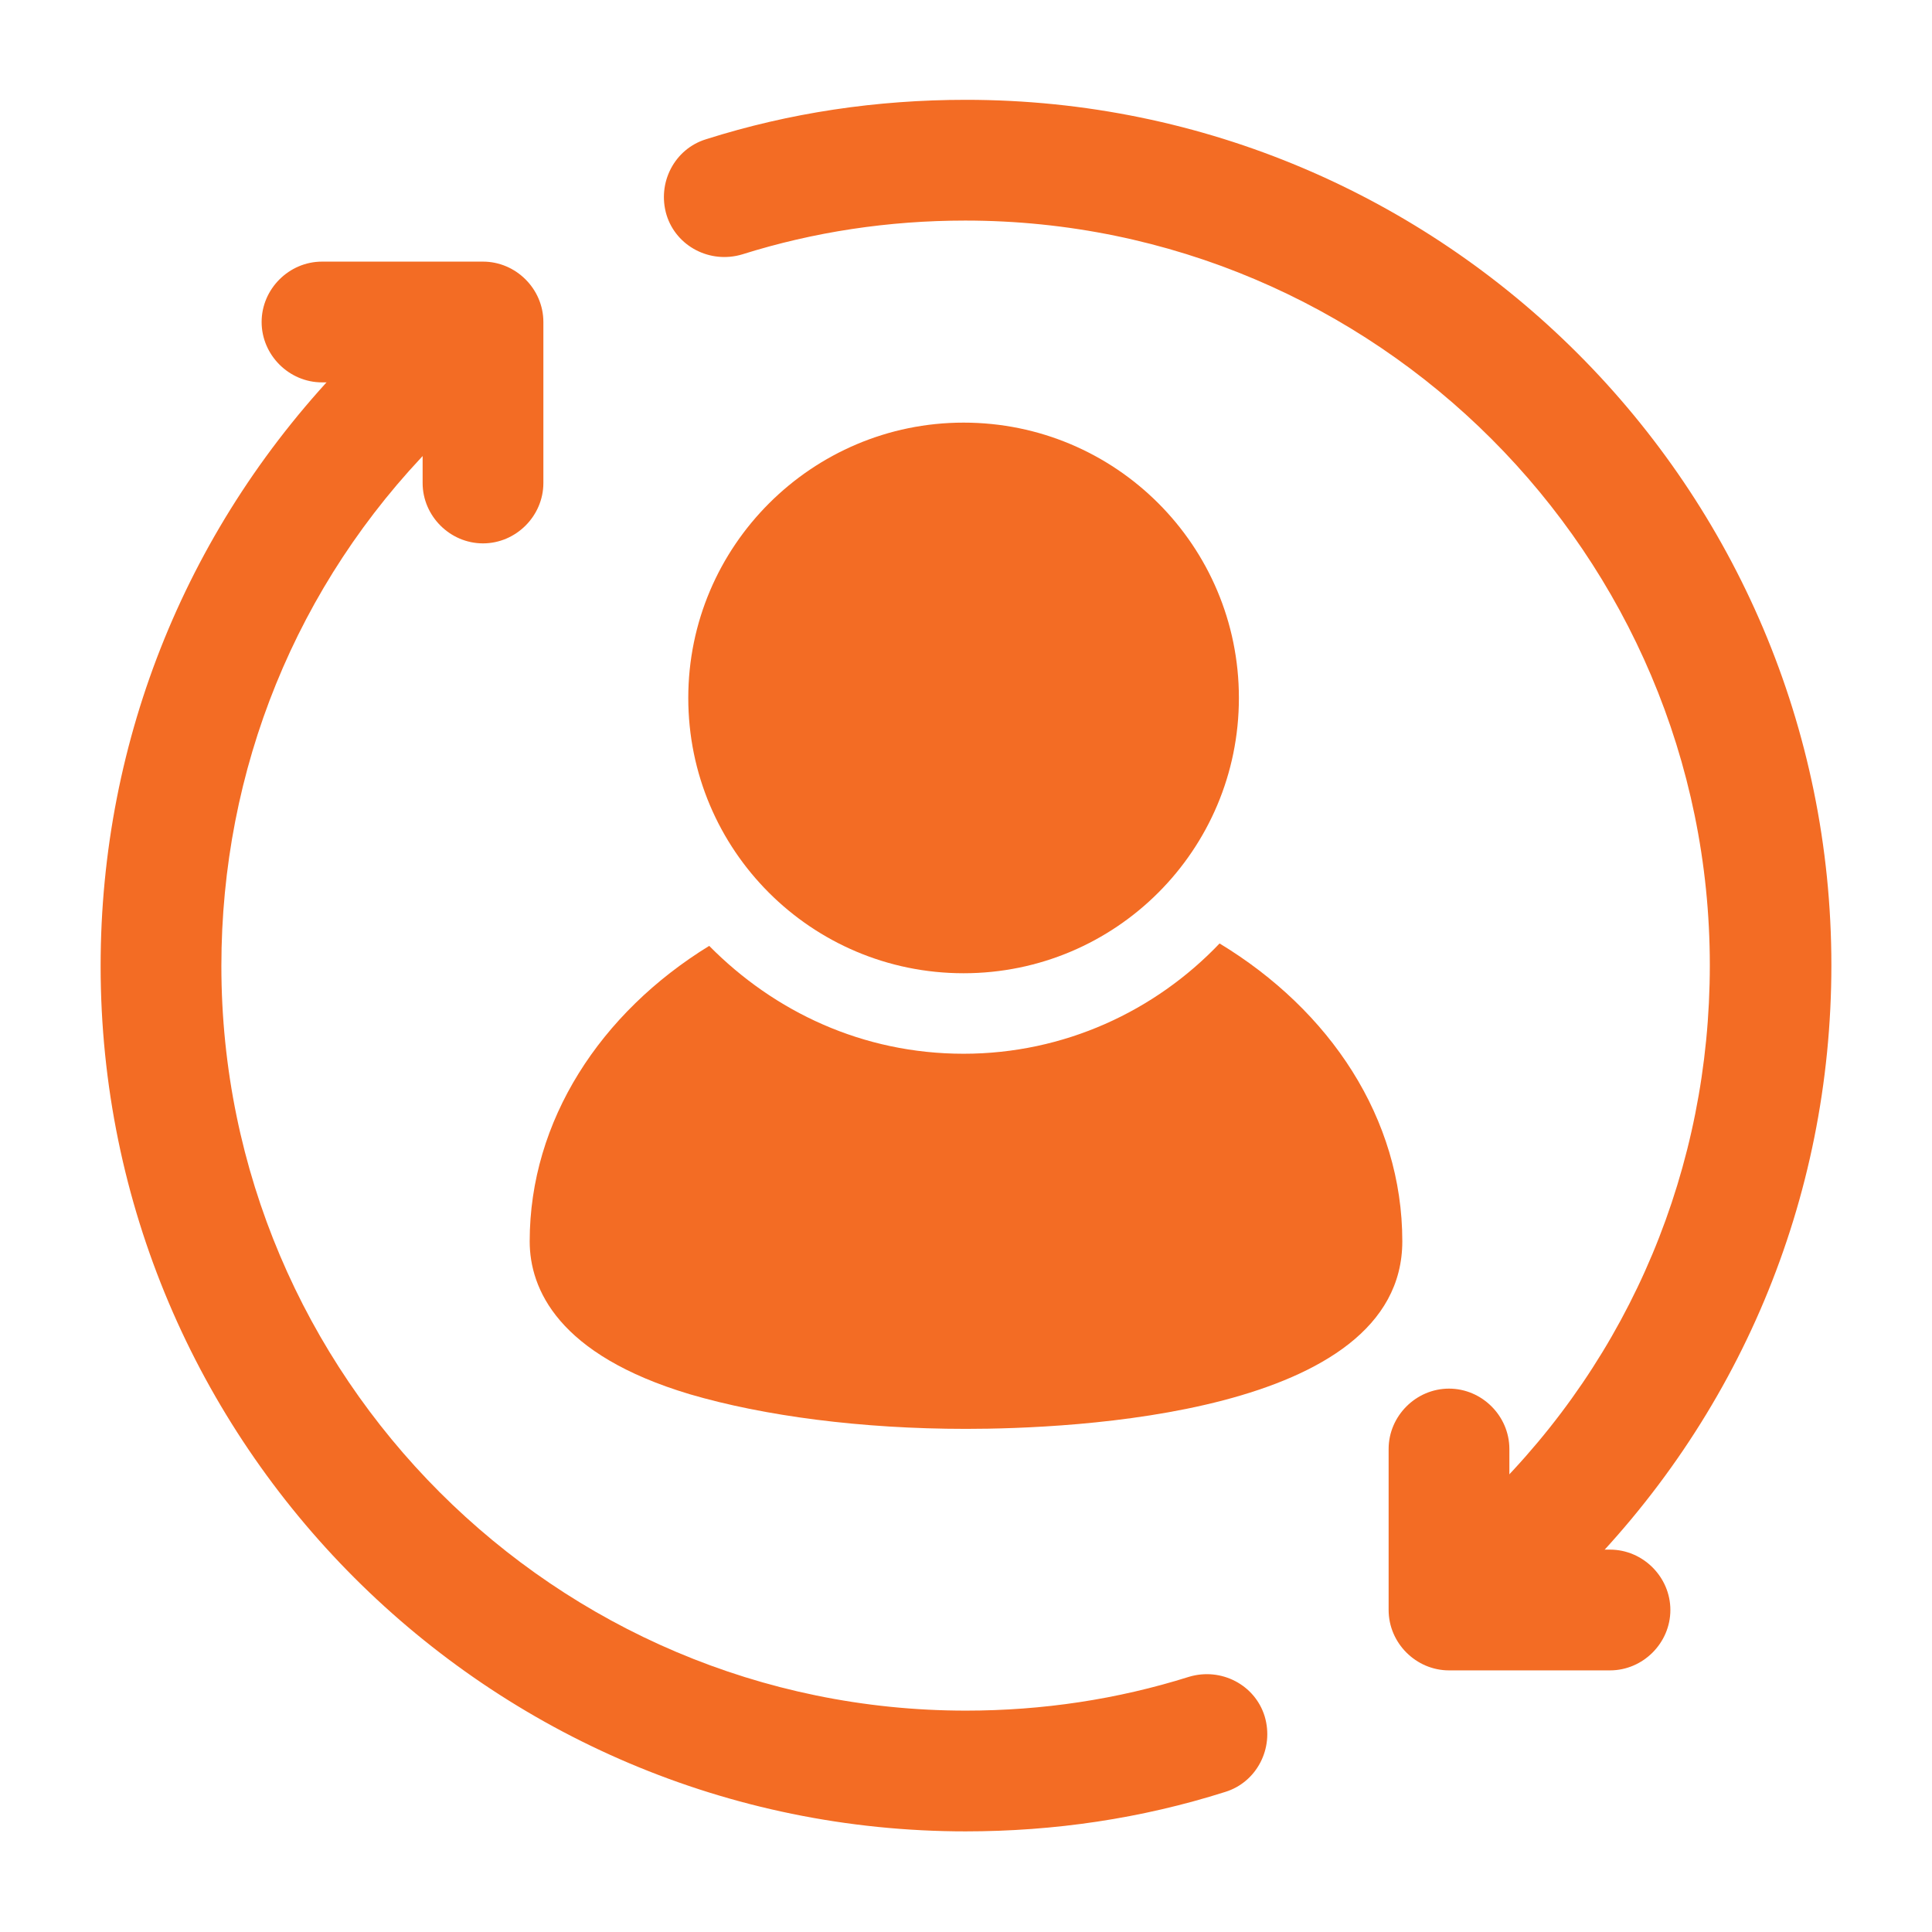
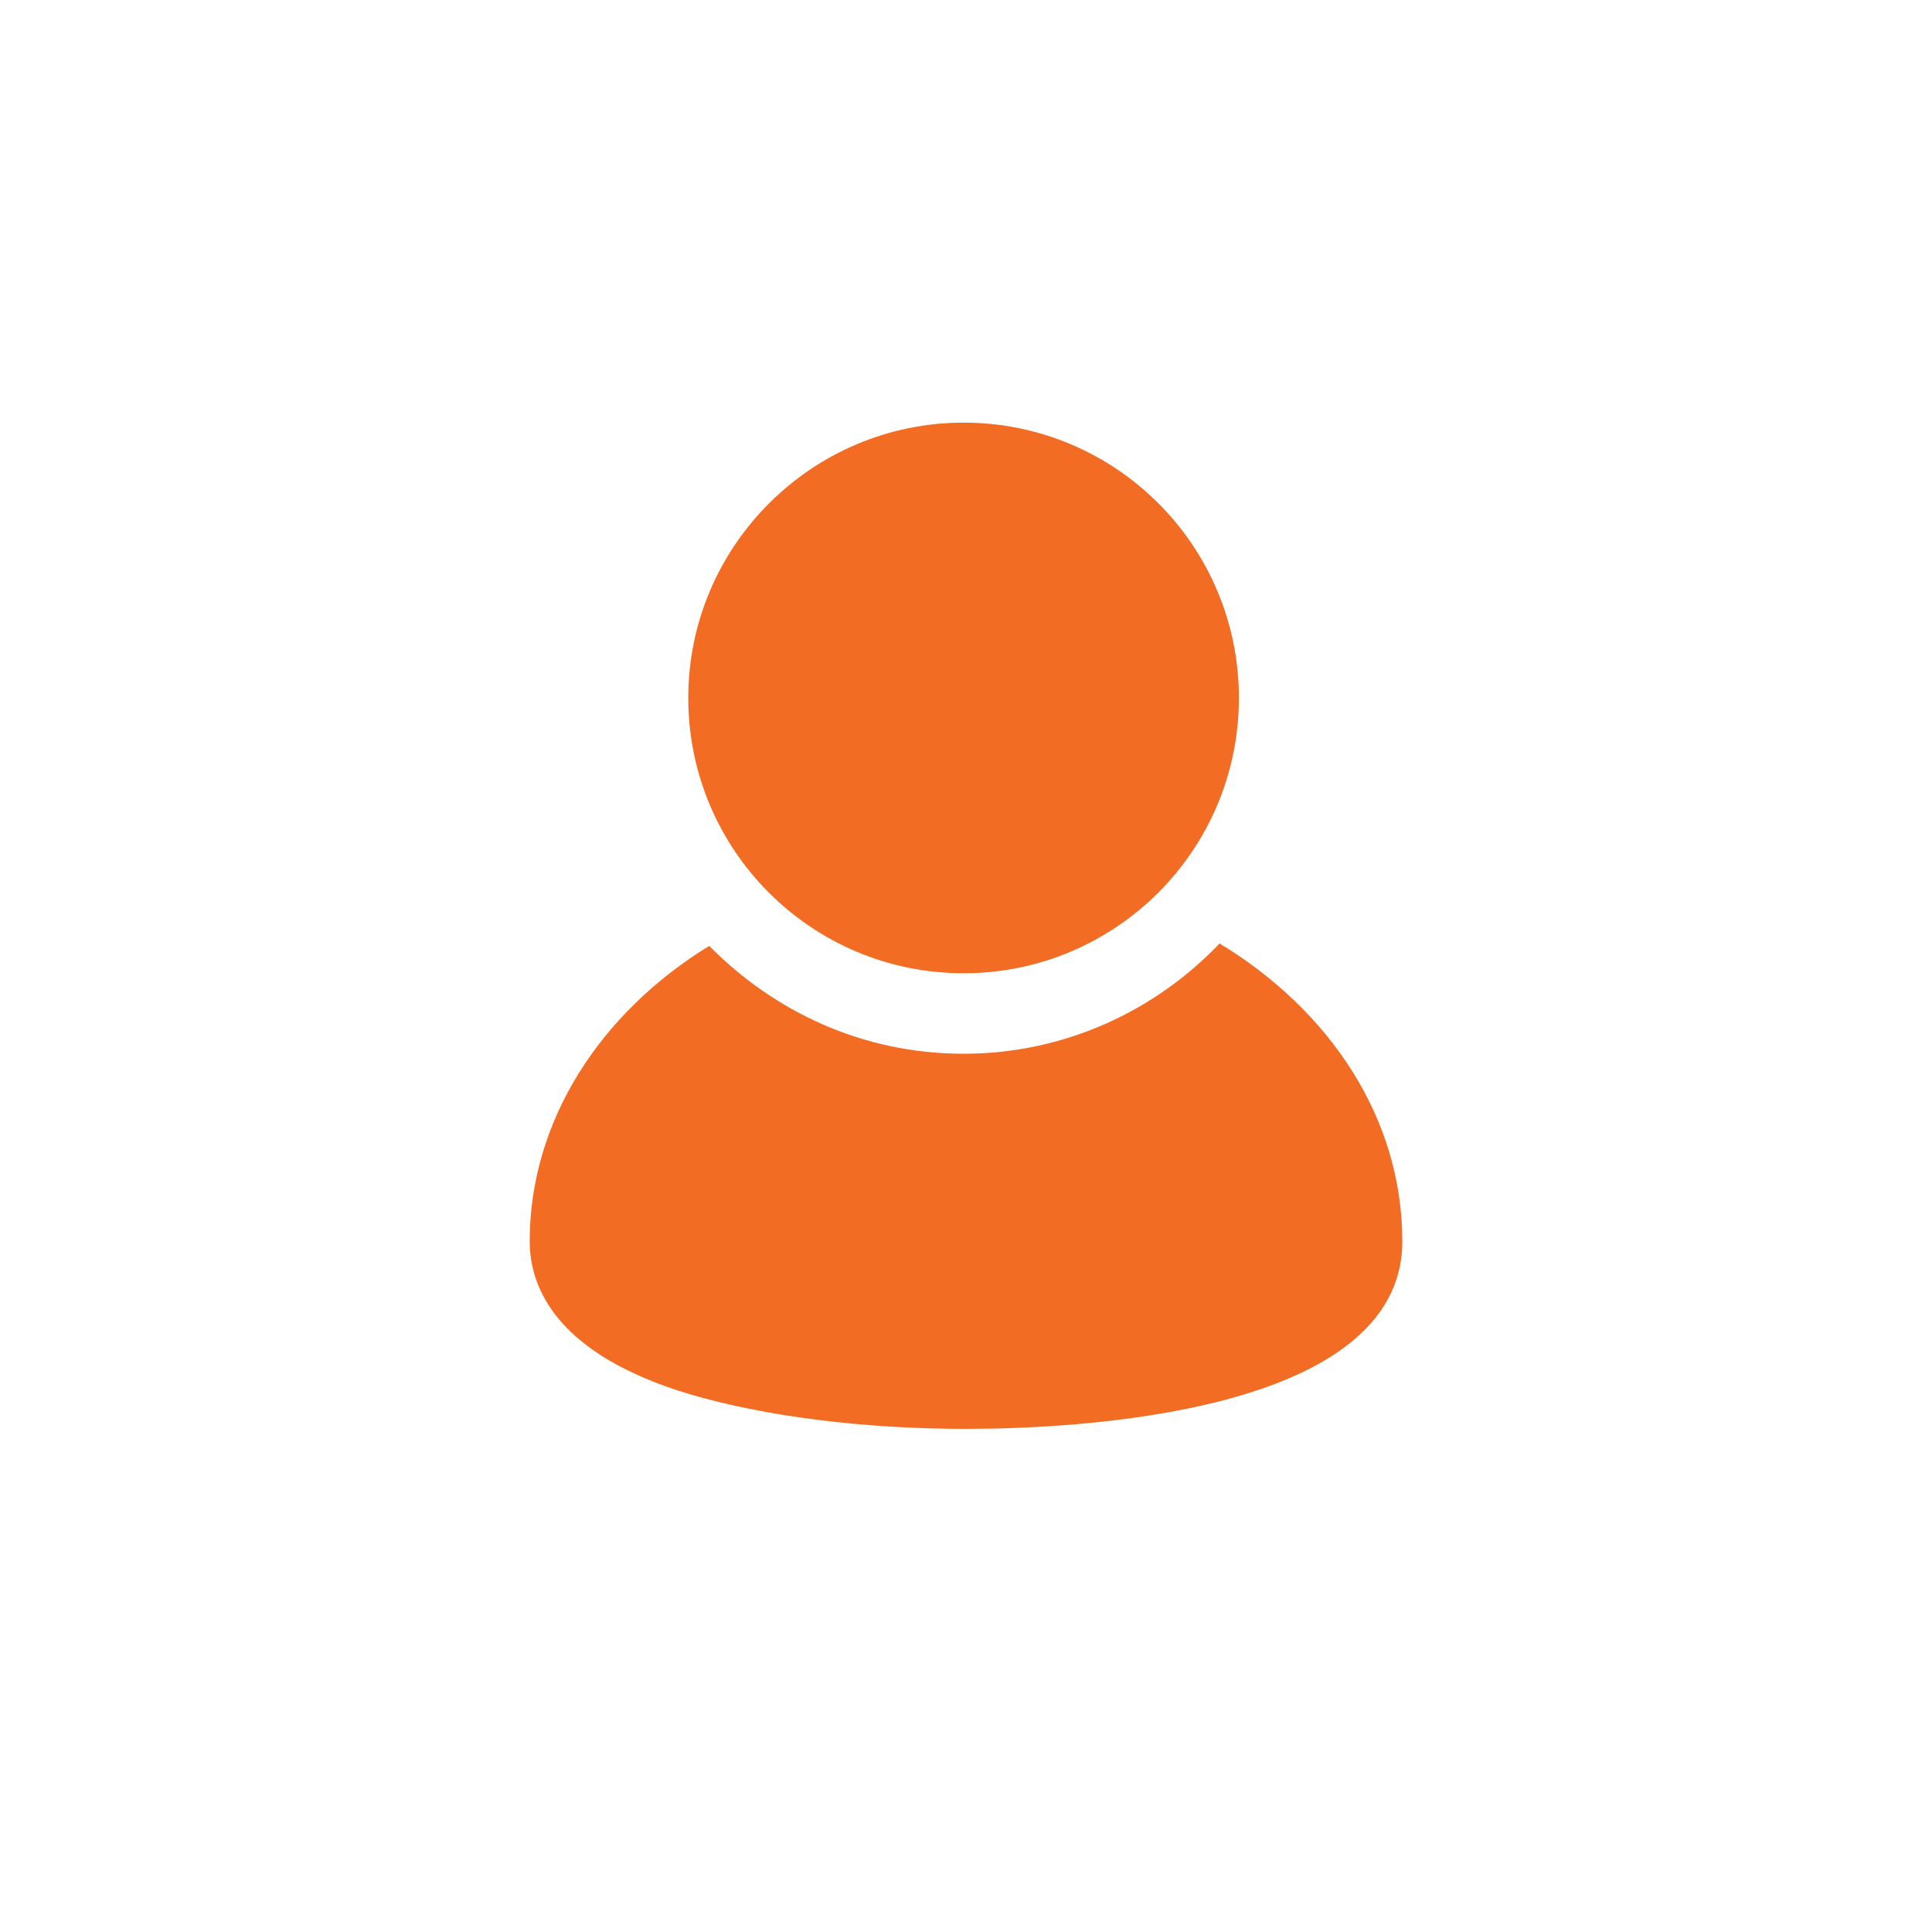
<svg xmlns="http://www.w3.org/2000/svg" width="60" height="60" viewBox="0 0 60 60" fill="none">
  <path d="M29.925 13.125C25.225 13.125 21.375 16.95 21.375 21.675C21.375 26.4 25.2 30.225 29.925 30.225C34.65 30.225 38.475 26.4 38.475 21.675C38.475 16.95 34.65 13.125 29.925 13.125Z" fill="#F36C24" />
-   <path d="M47.5 49.725C47.025 49.725 46.525 49.525 46.15 49.15C45.425 48.4 45.425 47.225 46.175 46.5C50.65 42.125 53.1 36.25 53.1 29.975C53.1 17.225 42.725 6.85 29.975 6.85C27.6 6.85 25.275 7.2 23.05 7.9C22.05 8.2 21 7.65 20.7 6.675C20.4 5.675 20.95 4.625 21.925 4.325C24.525 3.5 27.225 3.1 30 3.1C44.825 3.1 56.875 15.15 56.875 29.975C56.875 37.25 54 44.075 48.825 49.175C48.45 49.525 47.975 49.7 47.525 49.7L47.5 49.725Z" fill="#F36C24" />
-   <path d="M30 56.875C15.175 56.875 3.125 44.825 3.125 30C3.125 22.925 5.85 16.25 10.8 11.175C11.525 10.425 12.7 10.425 13.45 11.15C14.2 11.875 14.2 13.075 13.475 13.8C9.2 18.15 6.875 23.9 6.875 30C6.875 42.75 17.25 53.125 30 53.125C32.375 53.125 34.7 52.775 36.925 52.075C37.925 51.775 38.975 52.325 39.275 53.3C39.575 54.3 39.025 55.35 38.05 55.65C35.45 56.475 32.75 56.875 29.975 56.875H30Z" fill="#F36C24" />
-   <path d="M50 51.875H45C43.975 51.875 43.125 51.025 43.125 50V45C43.125 43.975 43.975 43.125 45 43.125C46.025 43.125 46.875 43.975 46.875 45V48.125H50C51.025 48.125 51.875 48.975 51.875 50C51.875 51.025 51.025 51.875 50 51.875Z" fill="#F36C24" />
-   <path d="M15 16.875C13.975 16.875 13.125 16.025 13.125 15V11.875H10C8.975 11.875 8.125 11.025 8.125 10C8.125 8.975 8.975 8.125 10 8.125H15C16.025 8.125 16.875 8.975 16.875 10V15C16.875 16.025 16.025 16.875 15 16.875Z" fill="#F36C24" />
  <path d="M37.875 29.3C35.875 31.4 33.05 32.725 29.925 32.725C26.8 32.725 24.05 31.425 22.025 29.375C18.65 31.45 16.45 34.8 16.45 38.55C16.45 40.025 17.325 42.075 21.425 43.3C23.725 43.975 26.75 44.375 30 44.375C33.25 44.375 43.55 43.95 43.55 38.55C43.55 34.725 41.3 31.375 37.875 29.3Z" fill="#F36C24" />
</svg>